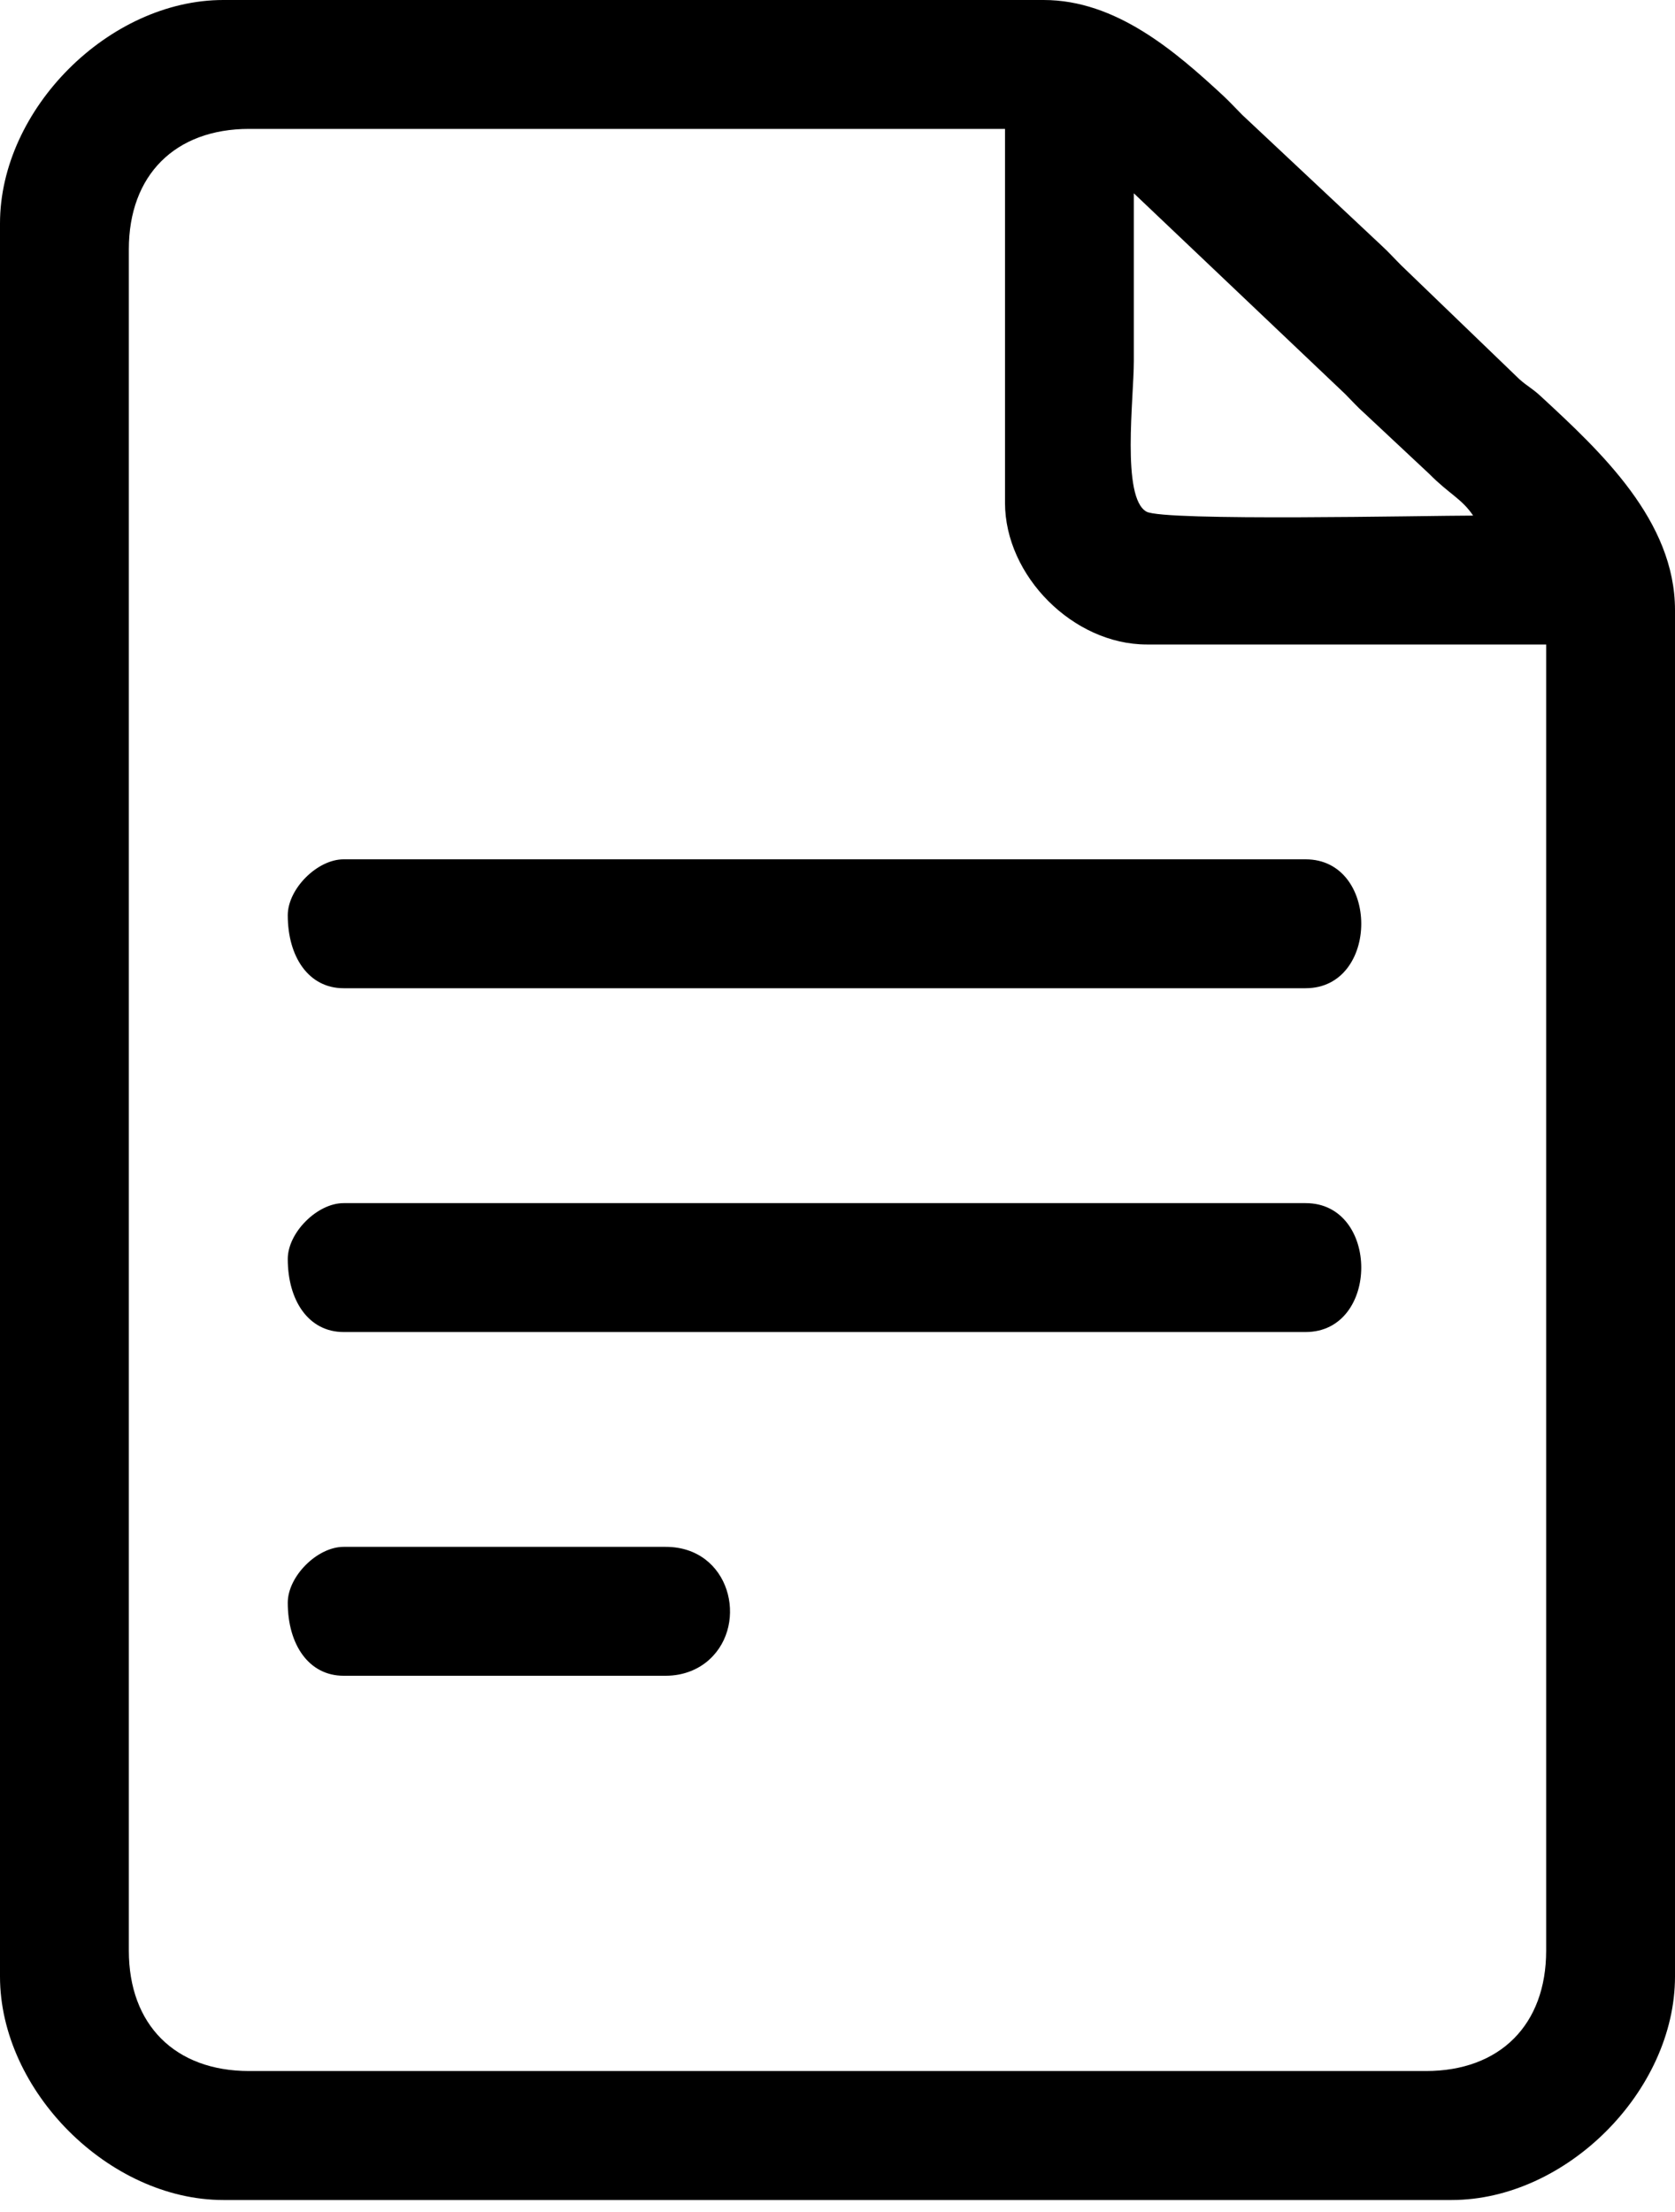
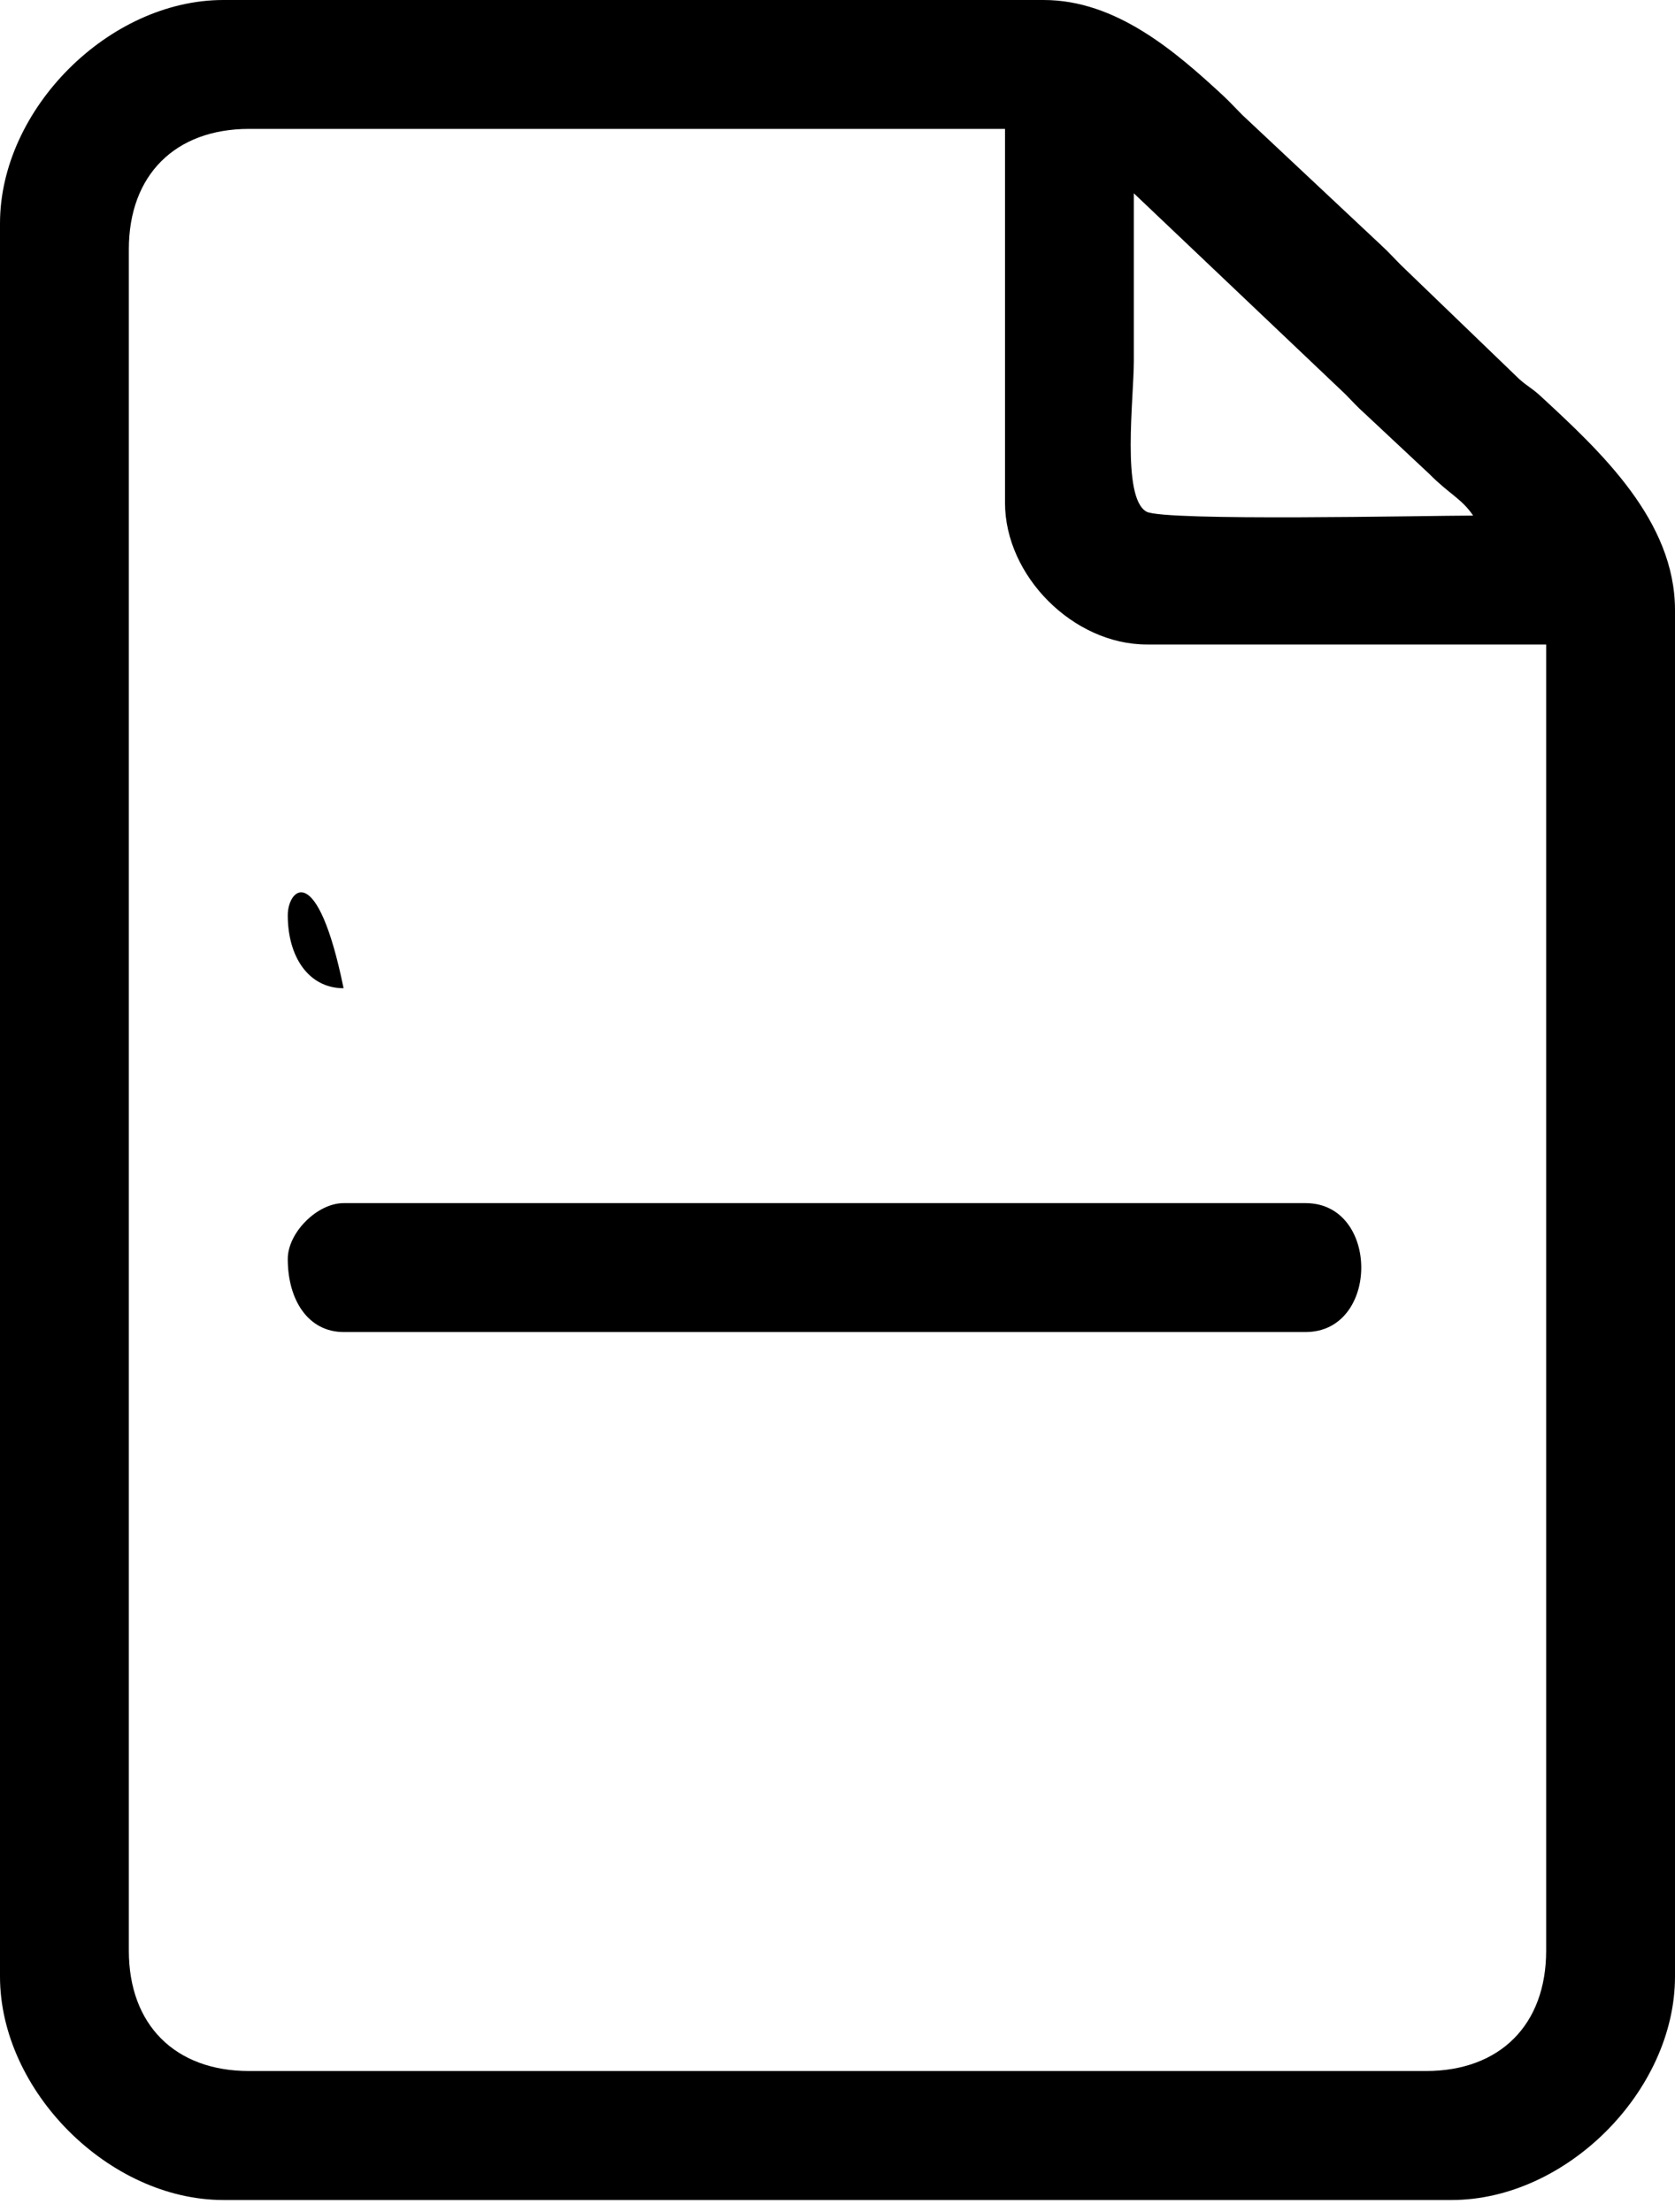
<svg xmlns="http://www.w3.org/2000/svg" width="25" height="33" viewBox="0 0 25 33" fill="none">
  <path fill-rule="evenodd" clip-rule="evenodd" d="M1.923 29.102V3.718C1.923 2.613 2.613 1.923 3.718 1.923H15V7.5C15 8.594 16.021 9.615 17.116 9.615H23.077V29.102C23.077 30.207 22.387 30.897 21.282 30.897H3.718C2.613 30.897 1.923 30.207 1.923 29.102ZM16.923 2.884L20.08 5.881C20.186 5.988 20.259 6.072 20.369 6.169L21.33 7.068C21.633 7.374 21.817 7.439 21.987 7.692C21.297 7.692 17.371 7.779 17.111 7.633C16.735 7.423 16.923 5.941 16.923 5.385C16.923 4.551 16.923 3.718 16.923 2.884ZM0 3.333V29.487C0 31.193 1.628 32.821 3.333 32.821H21.667C23.376 32.821 25 31.194 25 29.487V9.102C25 7.767 23.891 6.738 22.998 5.913C22.859 5.785 22.814 5.777 22.677 5.657L20.913 3.958C20.805 3.85 20.736 3.771 20.626 3.669L18.542 1.715C18.433 1.606 18.364 1.528 18.254 1.425C17.543 0.768 16.659 0 15.577 0H3.333C1.628 0 0 1.627 0 3.333Z" fill="black" />
-   <path fill-rule="evenodd" clip-rule="evenodd" d="M4.295 13.654C4.295 14.276 4.607 14.743 5.128 14.743H19.487C20.594 14.743 20.594 12.82 19.487 12.82H5.128C4.735 12.82 4.295 13.261 4.295 13.654Z" fill="black" />
+   <path fill-rule="evenodd" clip-rule="evenodd" d="M4.295 13.654C4.295 14.276 4.607 14.743 5.128 14.743H19.487H5.128C4.735 12.82 4.295 13.261 4.295 13.654Z" fill="black" />
  <path fill-rule="evenodd" clip-rule="evenodd" d="M4.295 18.782C4.295 19.405 4.607 19.872 5.128 19.872H19.487C20.594 19.872 20.594 17.949 19.487 17.949H5.128C4.735 17.949 4.295 18.389 4.295 18.782Z" fill="black" />
-   <path fill-rule="evenodd" clip-rule="evenodd" d="M4.295 23.91C4.295 24.532 4.607 25 5.128 25H9.936C10.214 25 10.438 24.896 10.59 24.756C11.178 24.219 10.896 23.077 9.936 23.077H5.128C4.735 23.077 4.295 23.517 4.295 23.91Z" fill="black" />
</svg>